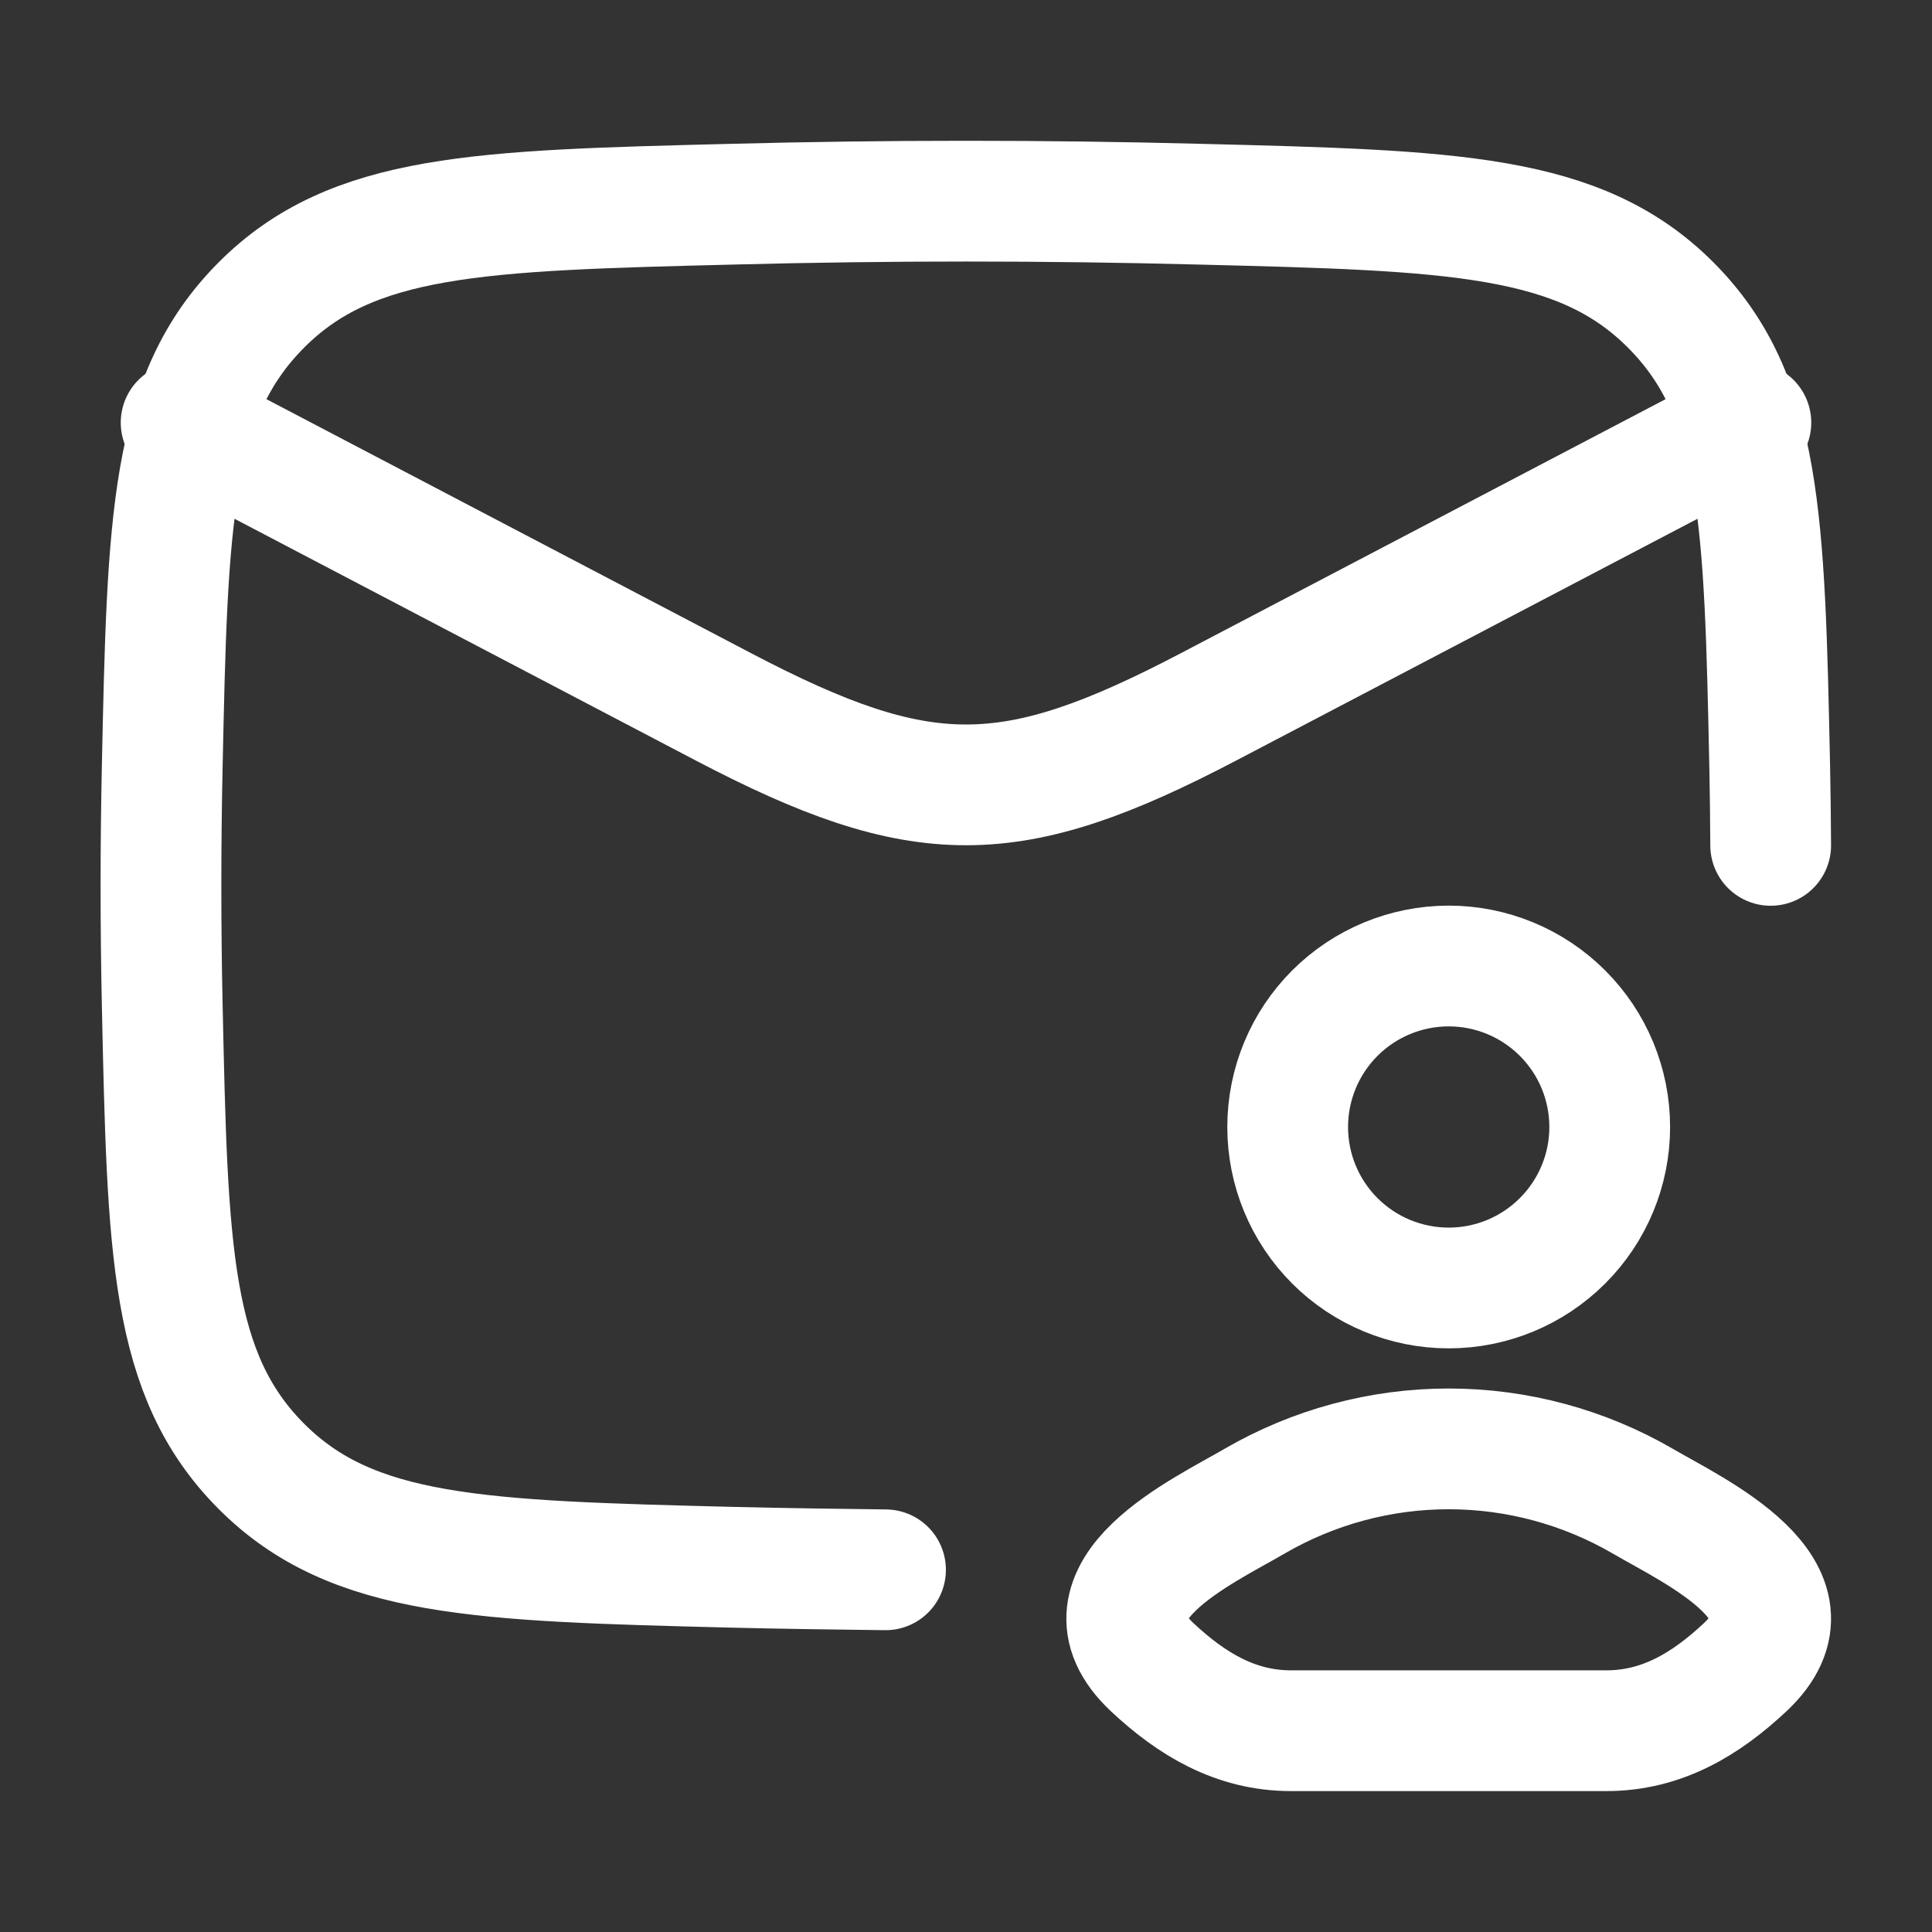
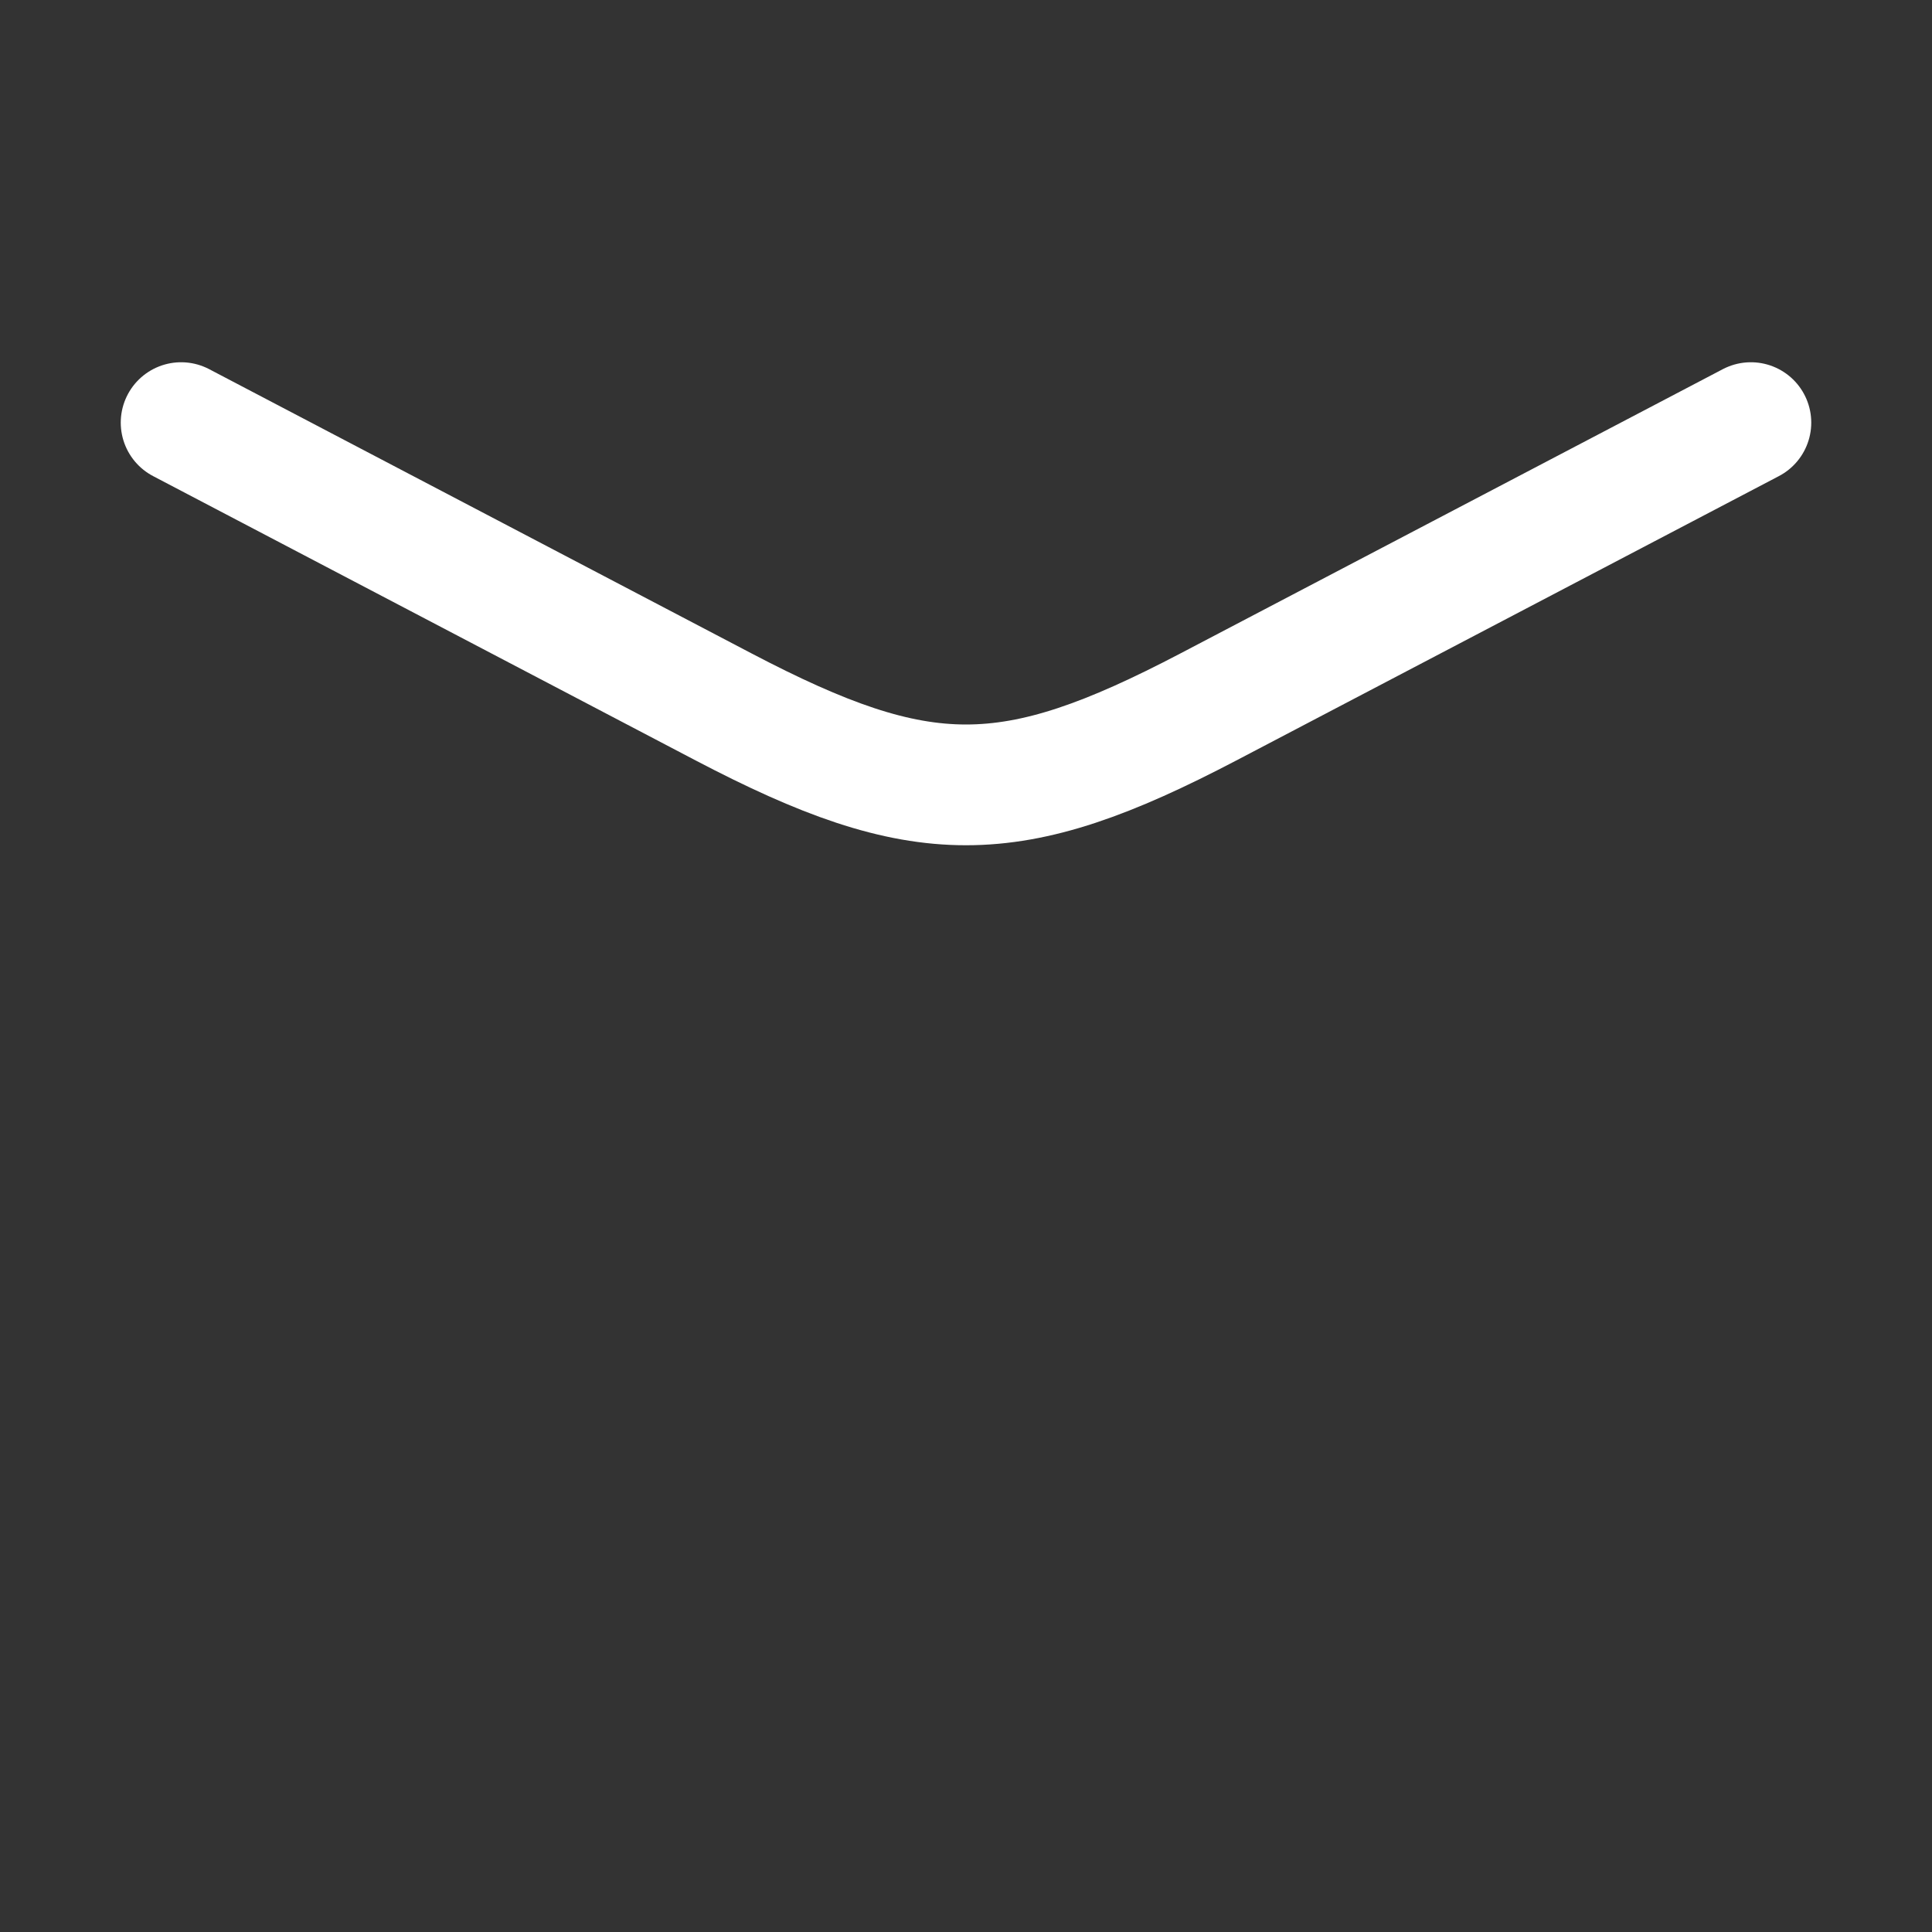
<svg xmlns="http://www.w3.org/2000/svg" width="32" height="32" viewBox="0 0 32 32" fill="none">
  <rect x="0" y="0" width="32" height="32" fill="#333333" stroke="none" />
  <path d="M3 7L11.987 11.71C15.271 13.43 16.729 13.43 20.013 11.71L29 7" stroke="white" stroke-width="2" stroke-linecap="round" stroke-linejoin="round" />
-   <path d="M29.328 14.002C29.326 13.568 29.32 13.134 29.312 12.701C29.226 8.613 29.182 6.567 27.674 5.054C26.166 3.541 24.067 3.487 19.868 3.382C17.282 3.315 14.719 3.315 12.132 3.382C7.934 3.487 5.835 3.539 4.327 5.054C2.819 6.569 2.774 8.613 2.687 12.701C2.659 14.013 2.659 15.326 2.687 16.638C2.775 20.726 2.819 22.771 4.327 24.285C5.835 25.798 7.934 25.853 12.132 25.959C12.943 25.979 13.995 25.993 14.667 26.001M20.782 24.863C19.943 25.355 17.746 26.358 19.084 27.614C19.738 28.227 20.467 28.666 21.382 28.666H26.608C27.523 28.666 28.252 28.227 28.906 27.614C30.244 26.358 28.047 25.355 27.208 24.863C26.232 24.297 25.124 23.998 23.995 23.998C22.866 23.998 21.758 24.297 20.782 24.863Z" stroke="white" stroke-width="2" stroke-linecap="round" stroke-linejoin="round" />
-   <path d="M26.662 18.667C26.662 19.374 26.381 20.052 25.88 20.552C25.38 21.052 24.702 21.333 23.995 21.333C23.288 21.333 22.609 21.052 22.109 20.552C21.609 20.052 21.328 19.374 21.328 18.667C21.328 17.959 21.609 17.281 22.109 16.781C22.609 16.281 23.288 16 23.995 16C24.702 16 25.38 16.281 25.88 16.781C26.381 17.281 26.662 17.959 26.662 18.667Z" stroke="white" stroke-width="2" stroke-linecap="round" stroke-linejoin="round" />
</svg>